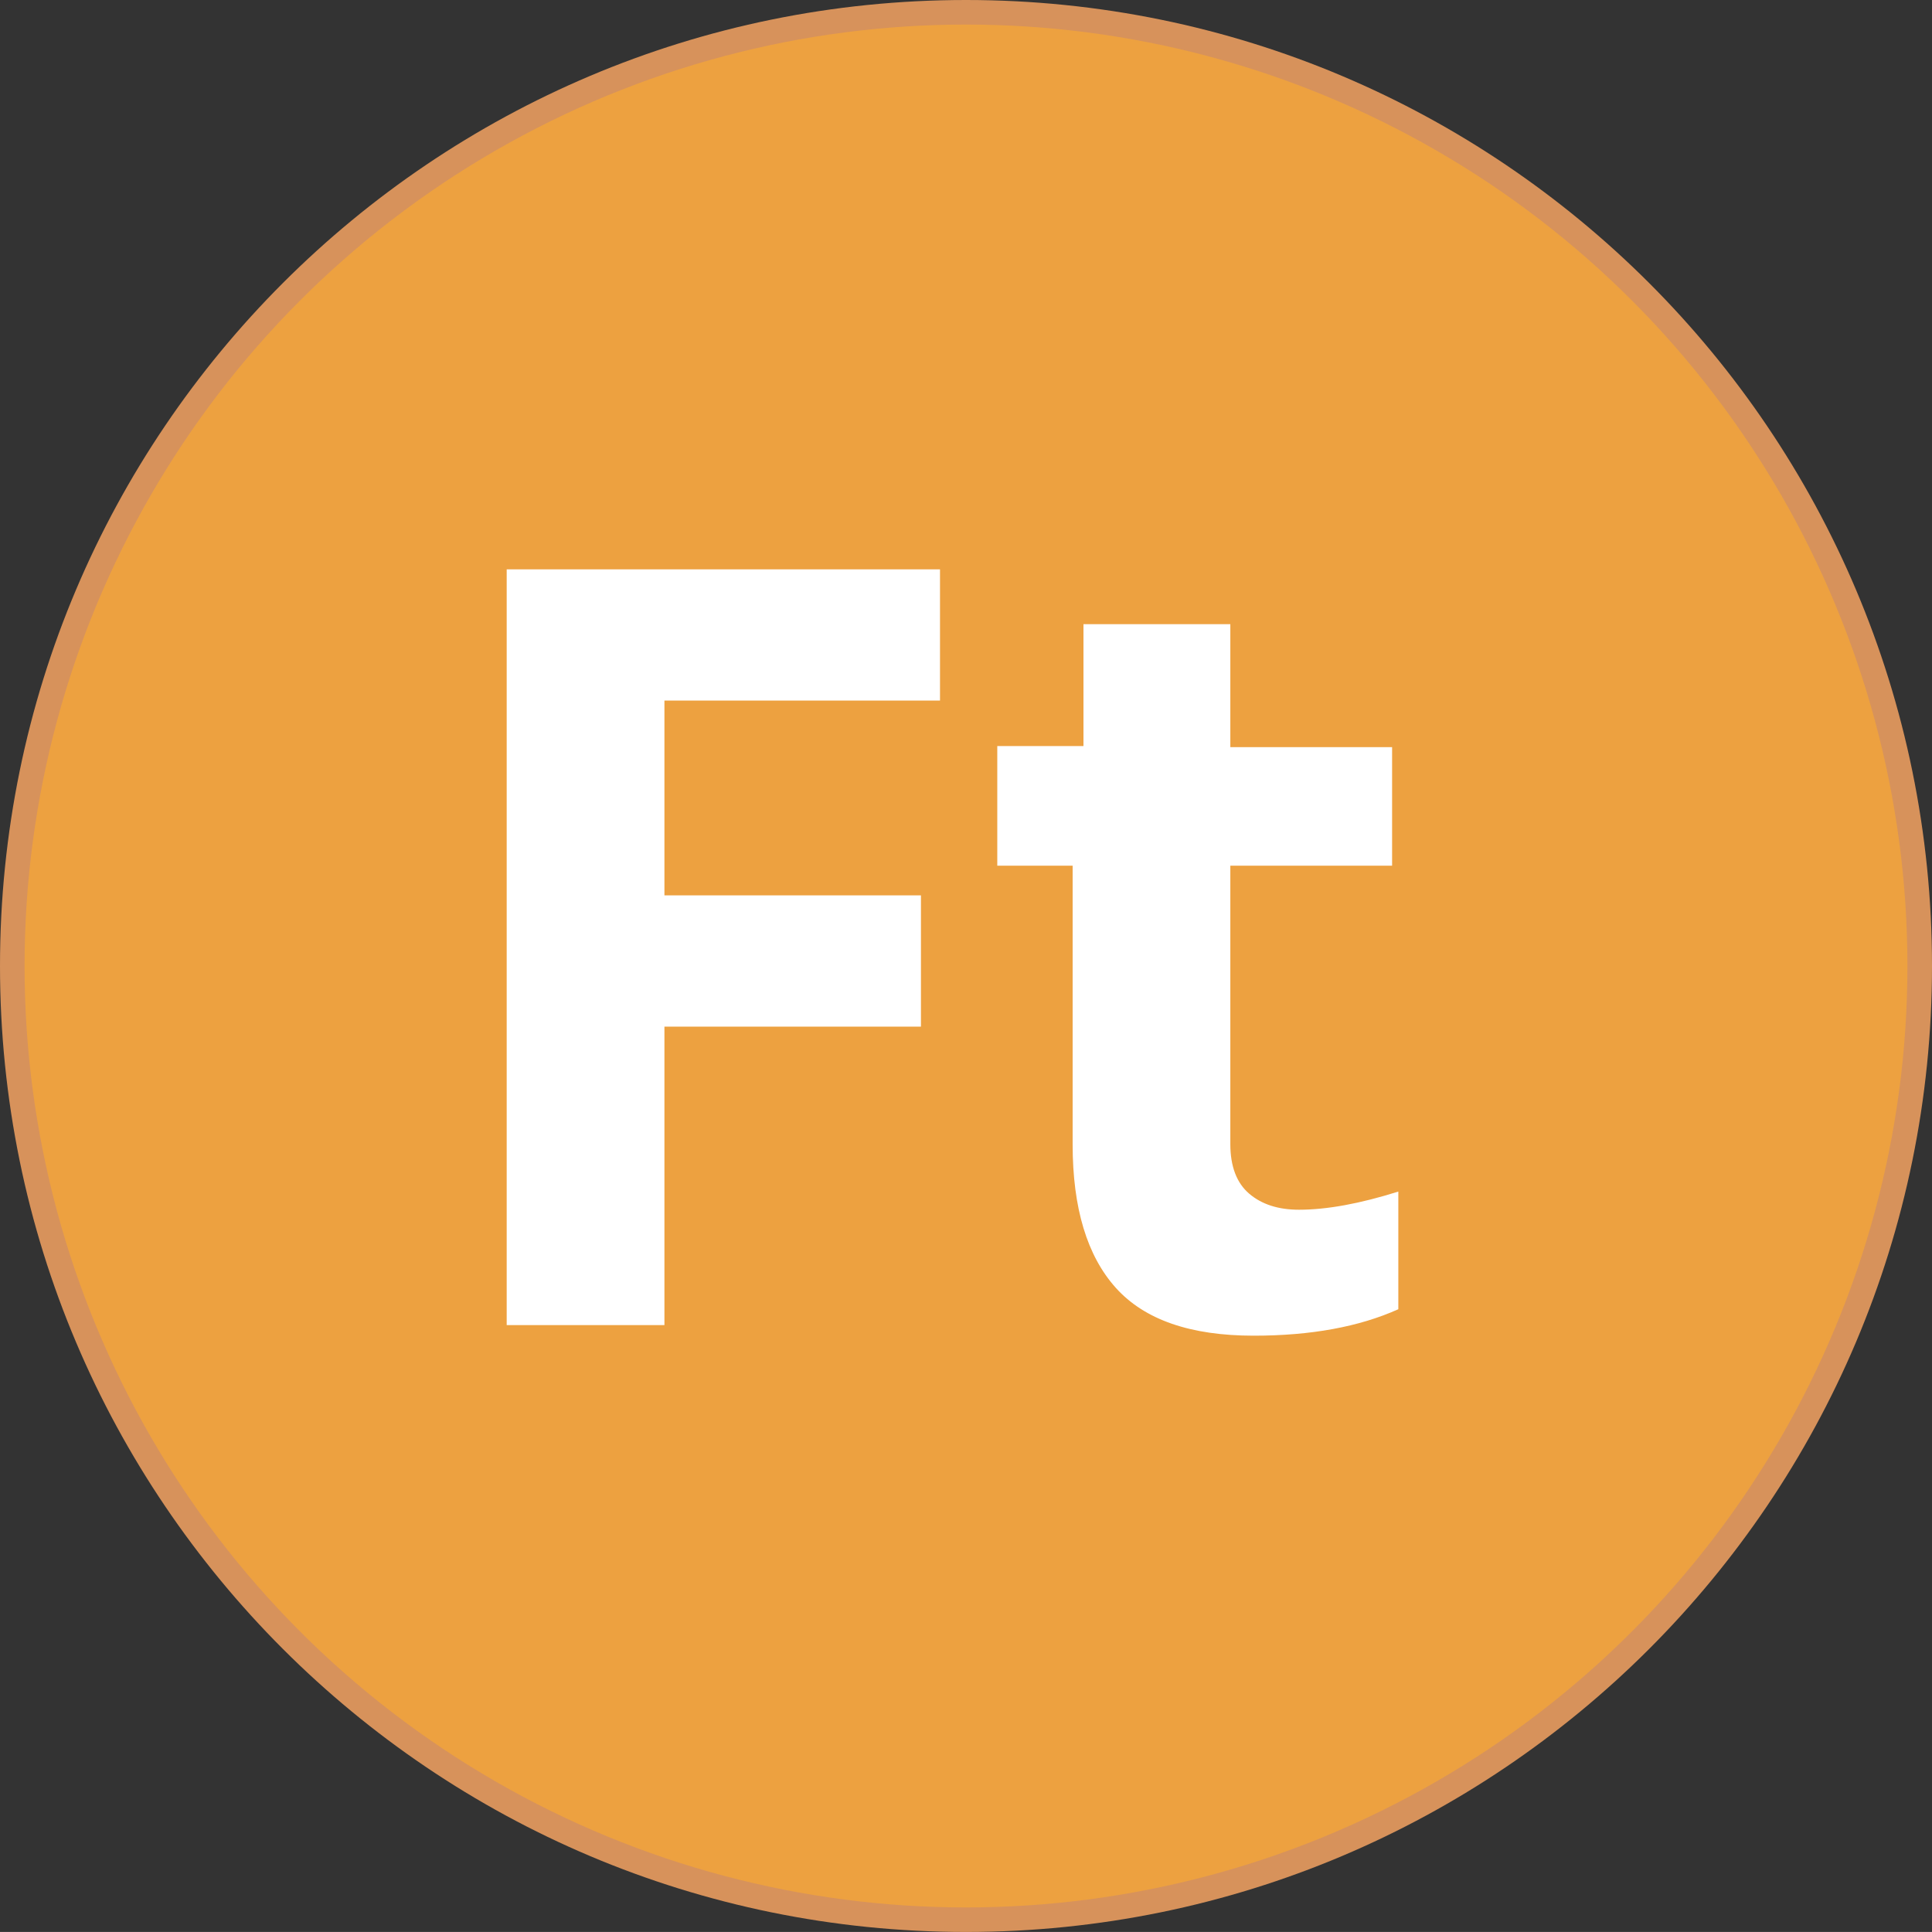
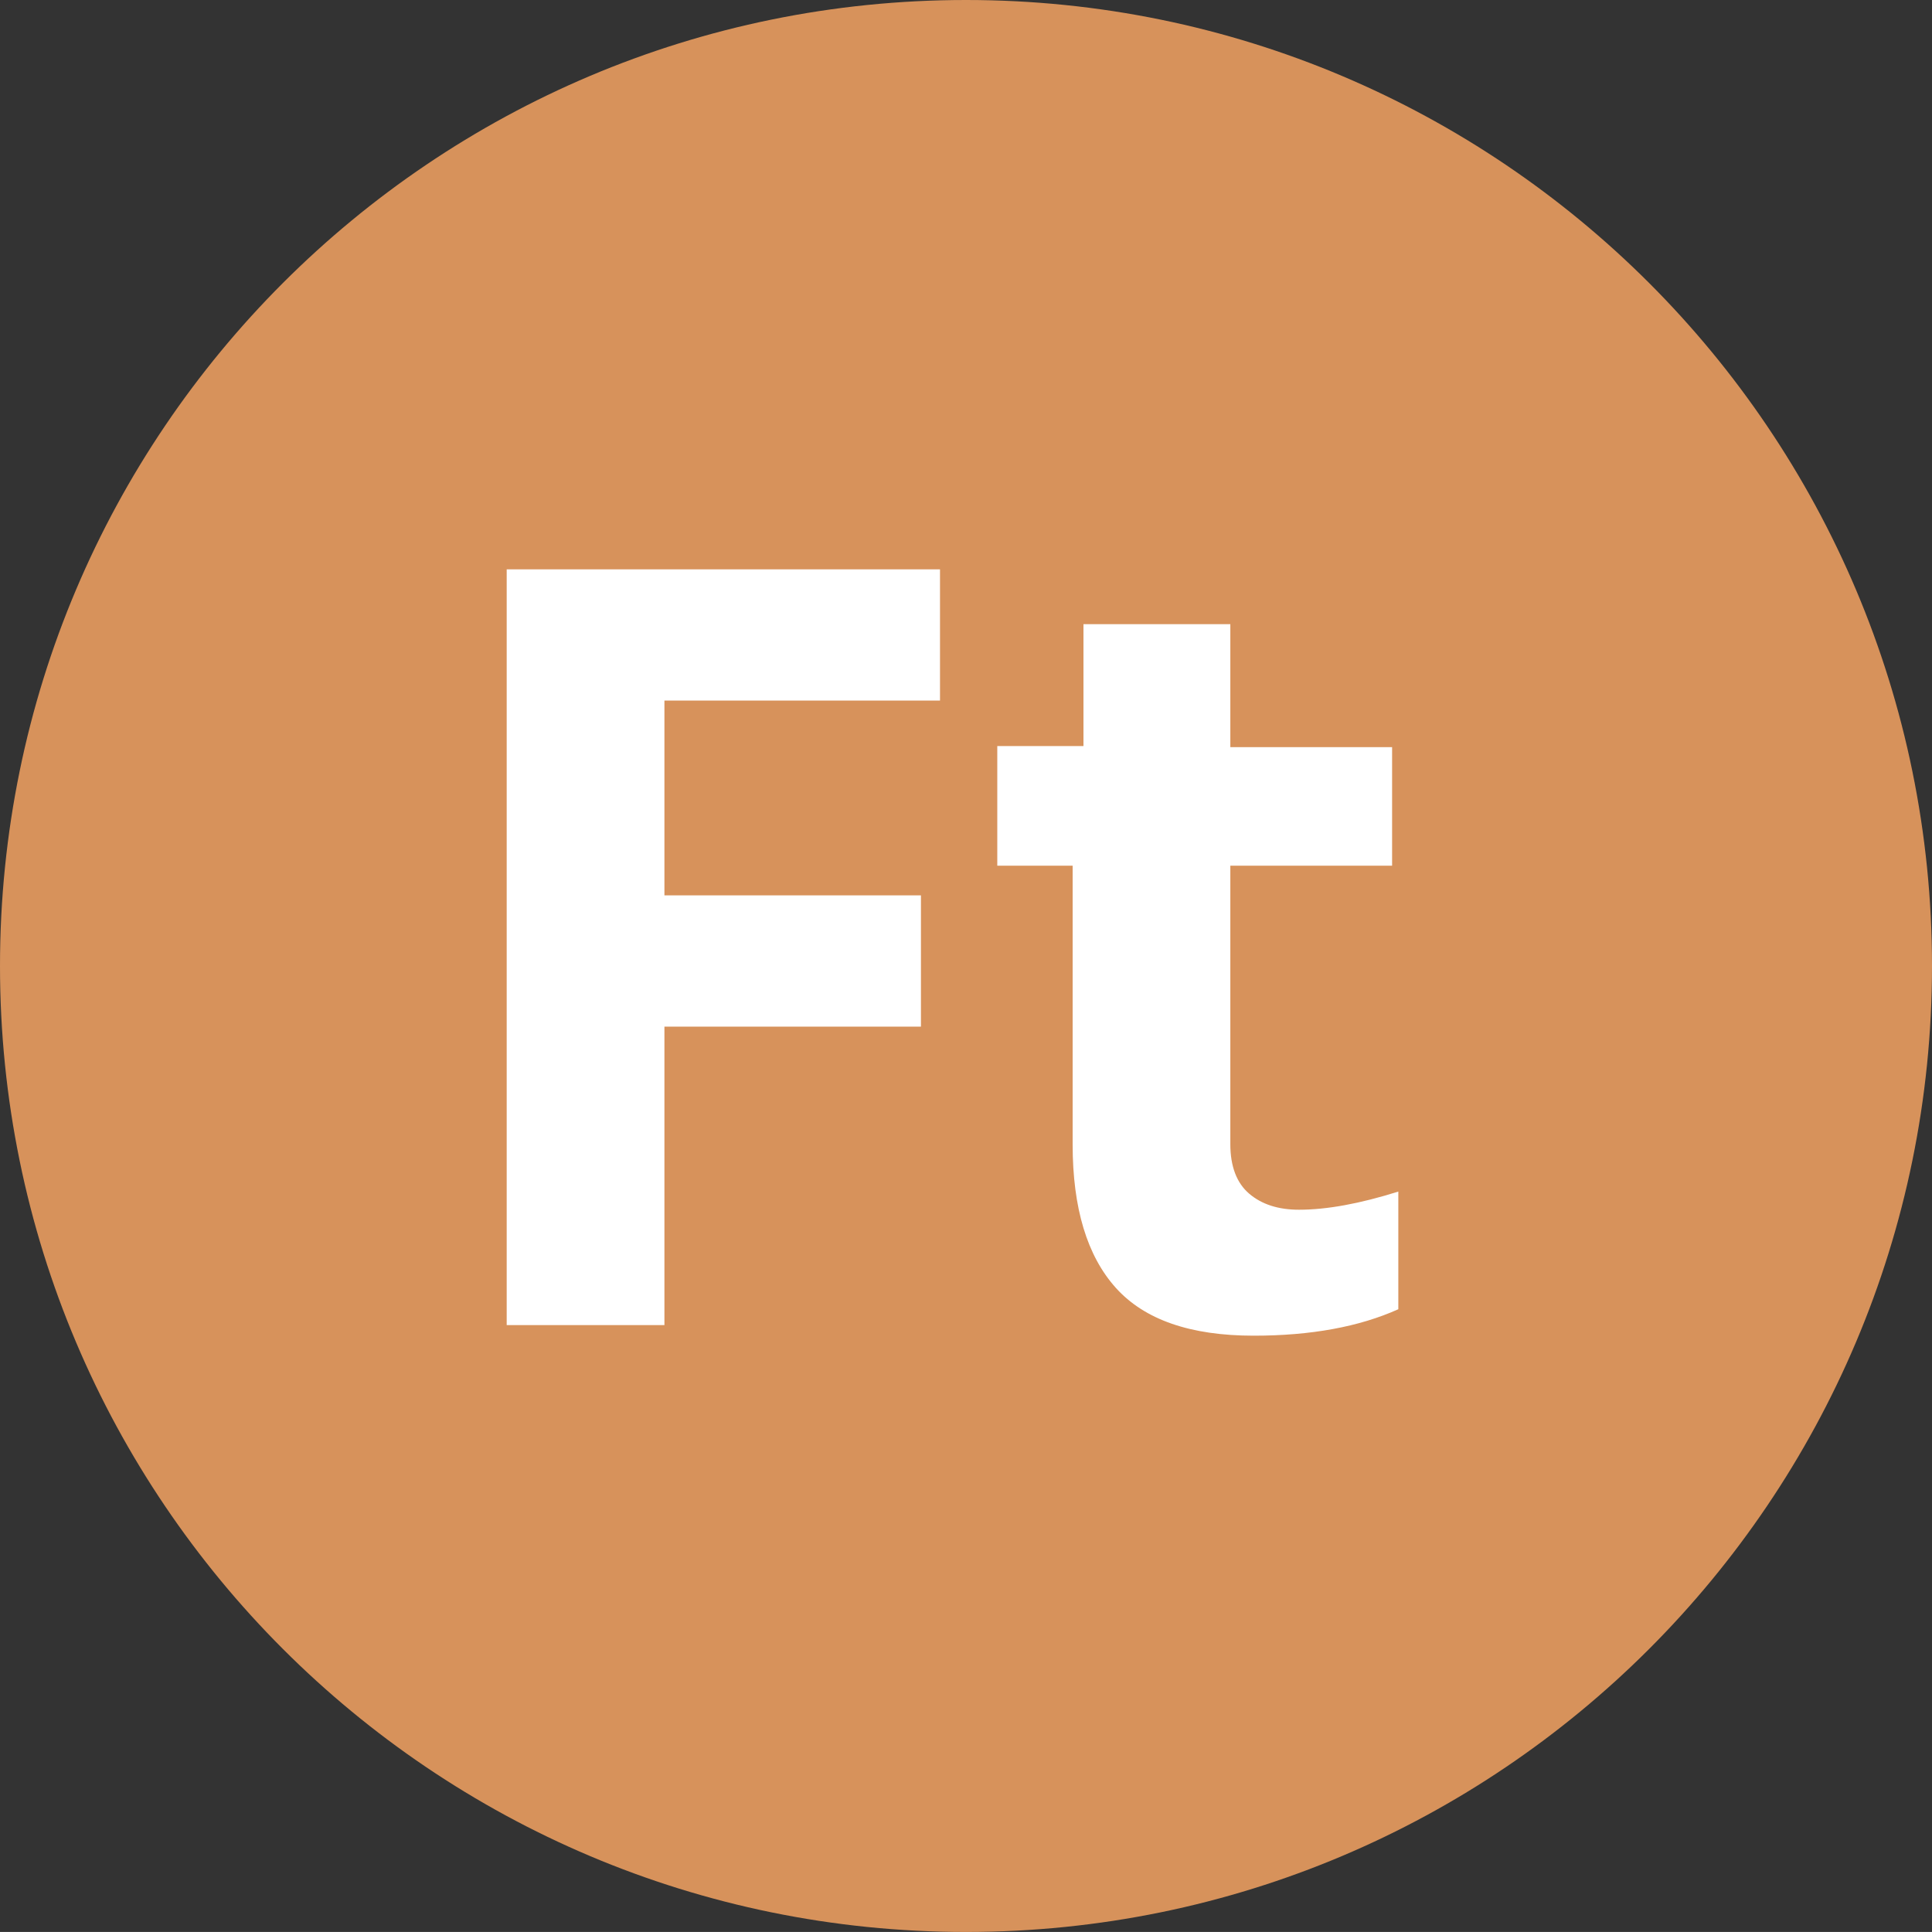
<svg xmlns="http://www.w3.org/2000/svg" version="1.1" viewBox="0 0 512 511.99">
  <rect x="0" y="0" width="512" height="511.99" fill="#333333" stroke="none" />
  <defs>
    <style>
      .st0 {
        fill: #fff;
      }

      .st1 {
        fill: #eda140;
      }

      .st2 {
        fill: #d7925b;
      }
    </style>
  </defs>
  <g id="_Слой_1" data-name="Слой_1" image-rendering="optimizeQuality" shape-rendering="geometricPrecision" text-rendering="geometricPrecision">
    <path class="st2" d="M256,0c70.68,0,134.69,28.66,181.02,74.98,46.33,46.32,74.98,110.33,74.98,181.01s-28.66,134.69-74.98,181.02c-46.33,46.33-110.33,74.98-181.02,74.98s-134.69-28.66-181.01-74.98C28.66,390.68,0,326.68,0,255.99S28.66,121.31,74.99,74.98C121.31,28.66,185.32,0,256,0Z" />
-     <circle class="st1" cx="256" cy="256" r="249.49" />
    <path class="st0" d="M176.08,351.17h-41.8v-200.29h114.83v34.78h-73.03v51.62h67.98v34.79h-67.98v79.11h0ZM344.25,320.59c7.34,0,16.09-1.59,26.32-4.81v31.18c-10.43,4.68-23.19,7.01-38.34,7.01-16.74,0-28.9-4.21-36.52-12.67-7.61-8.46-11.45-21.13-11.45-38.01v-73.87h-19.97v-31.7h22.84v-32.31h38.92v32.59h42.87v31.42h-42.87v73.78c0,5.92,1.7,10.33,5,13.14,3.32,2.83,7.71,4.25,13.18,4.25h0Z" />
  </g>
</svg>